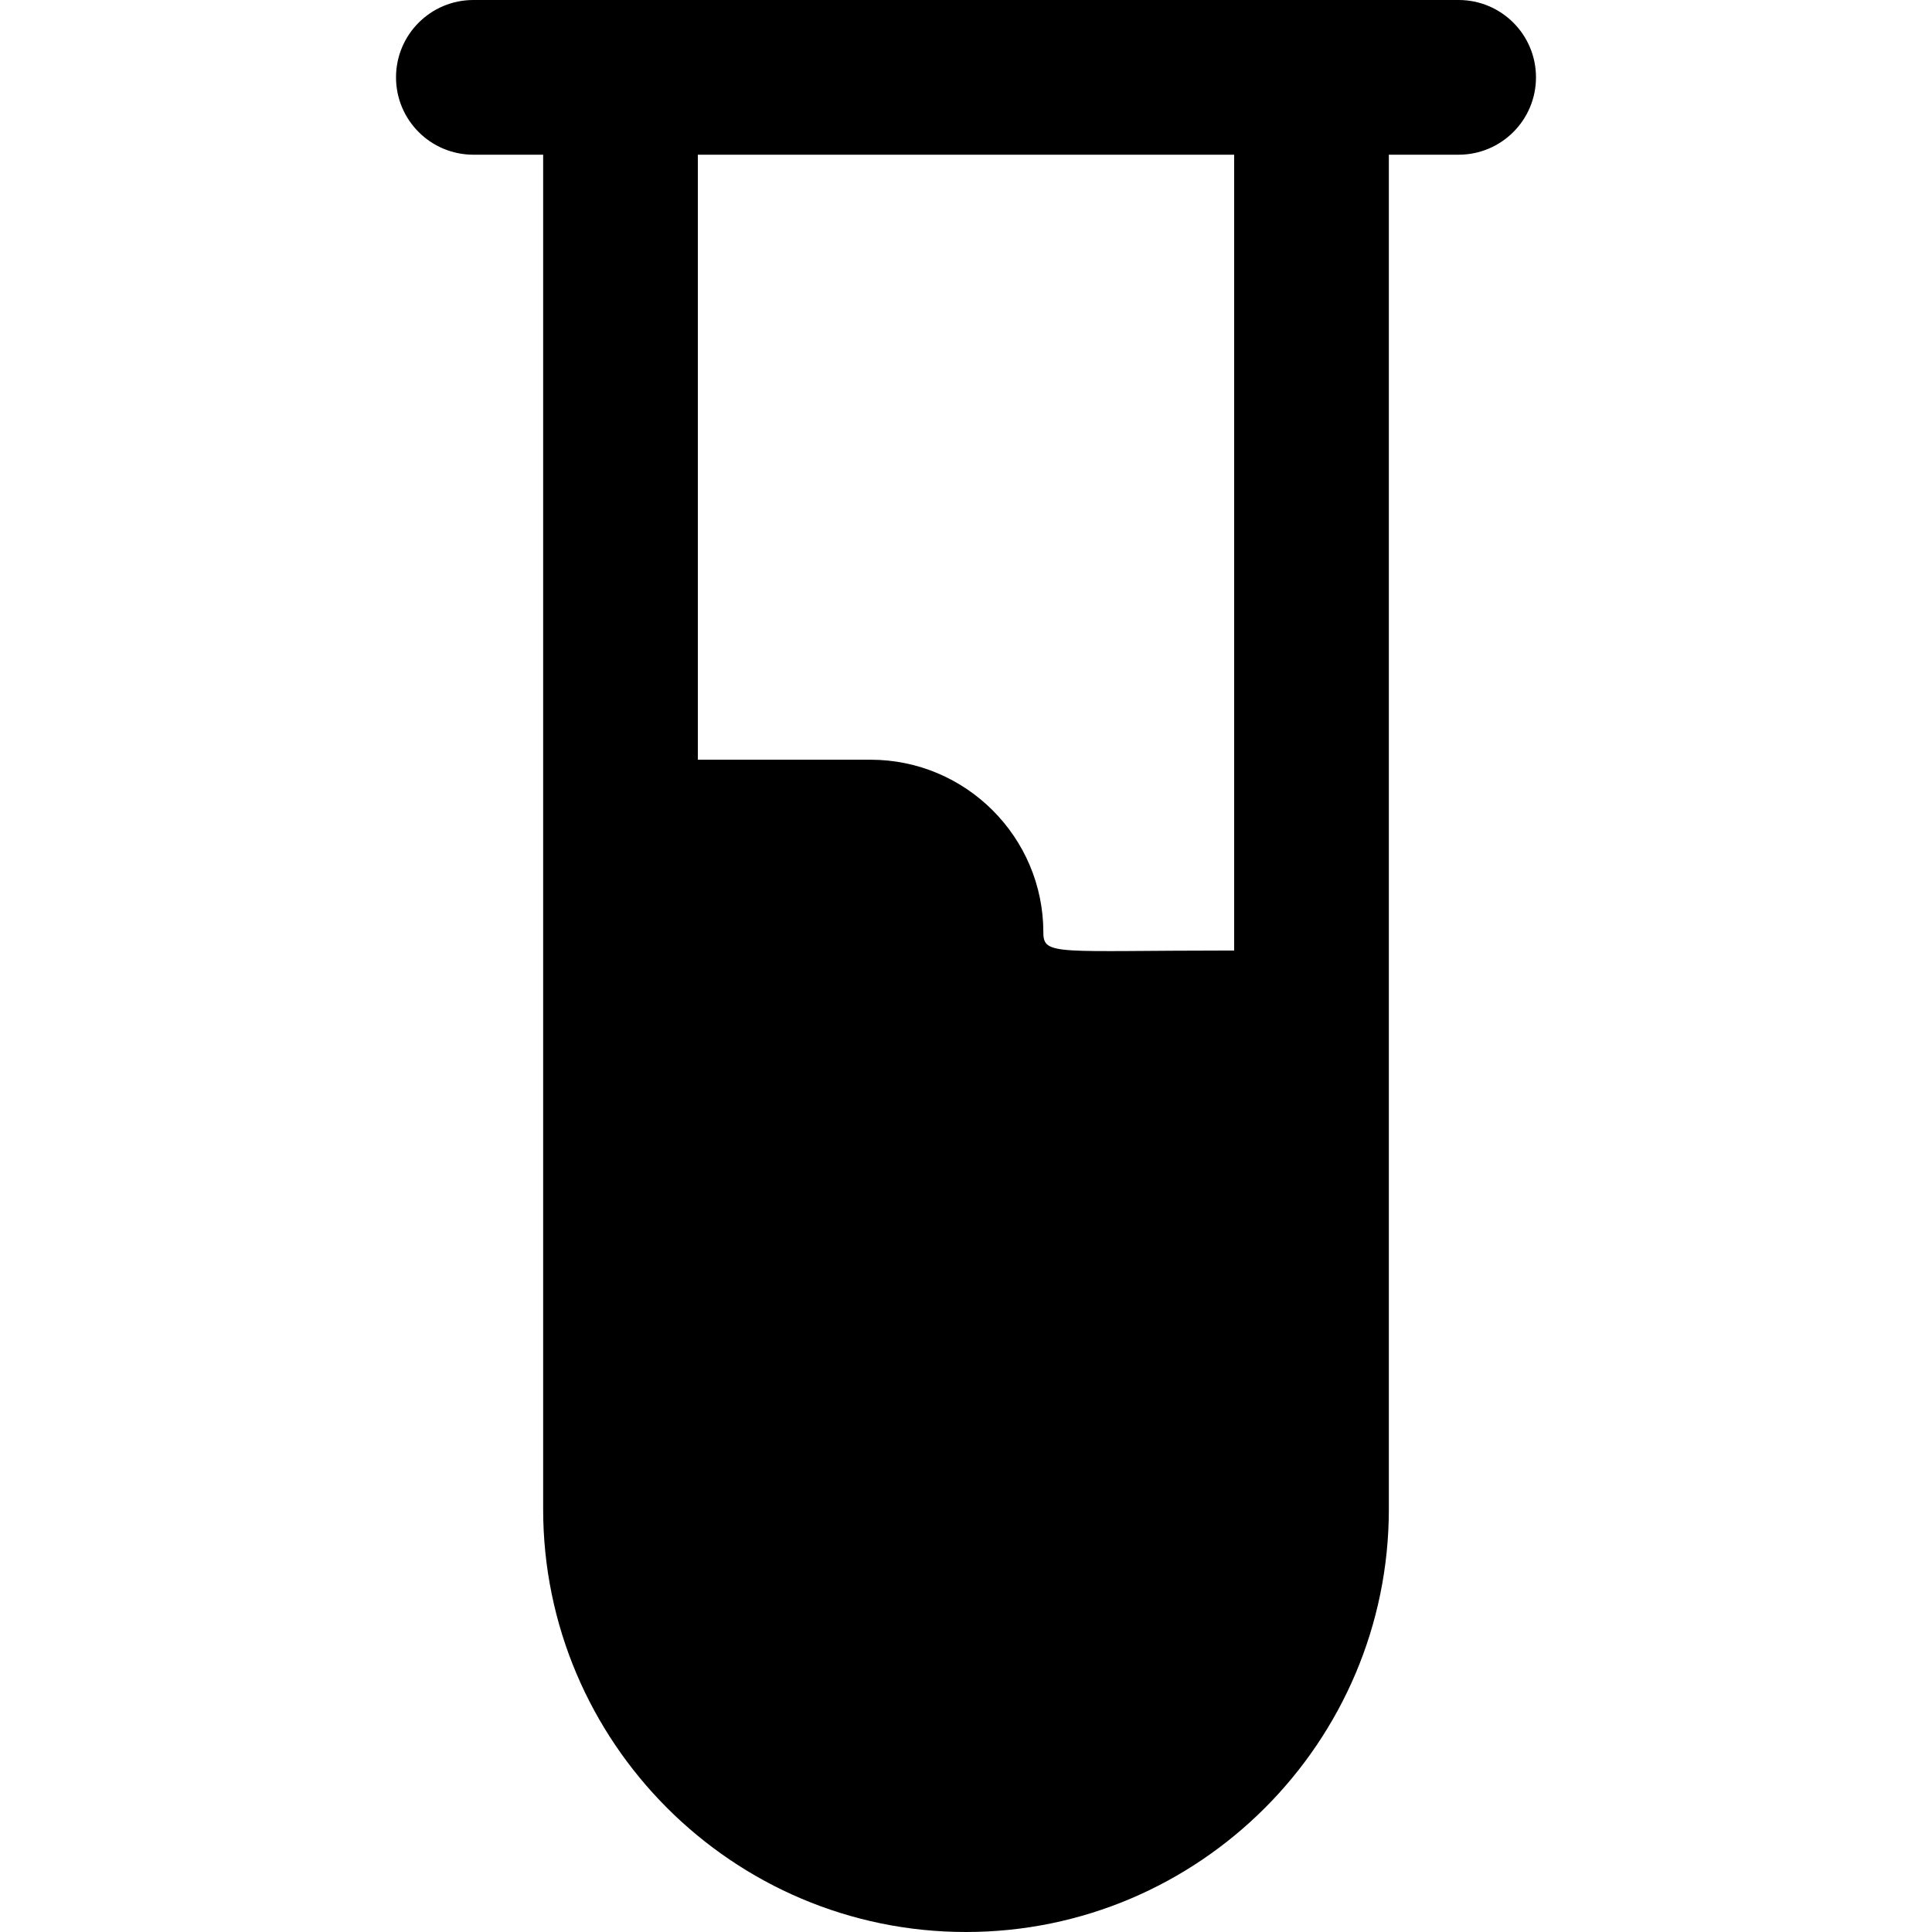
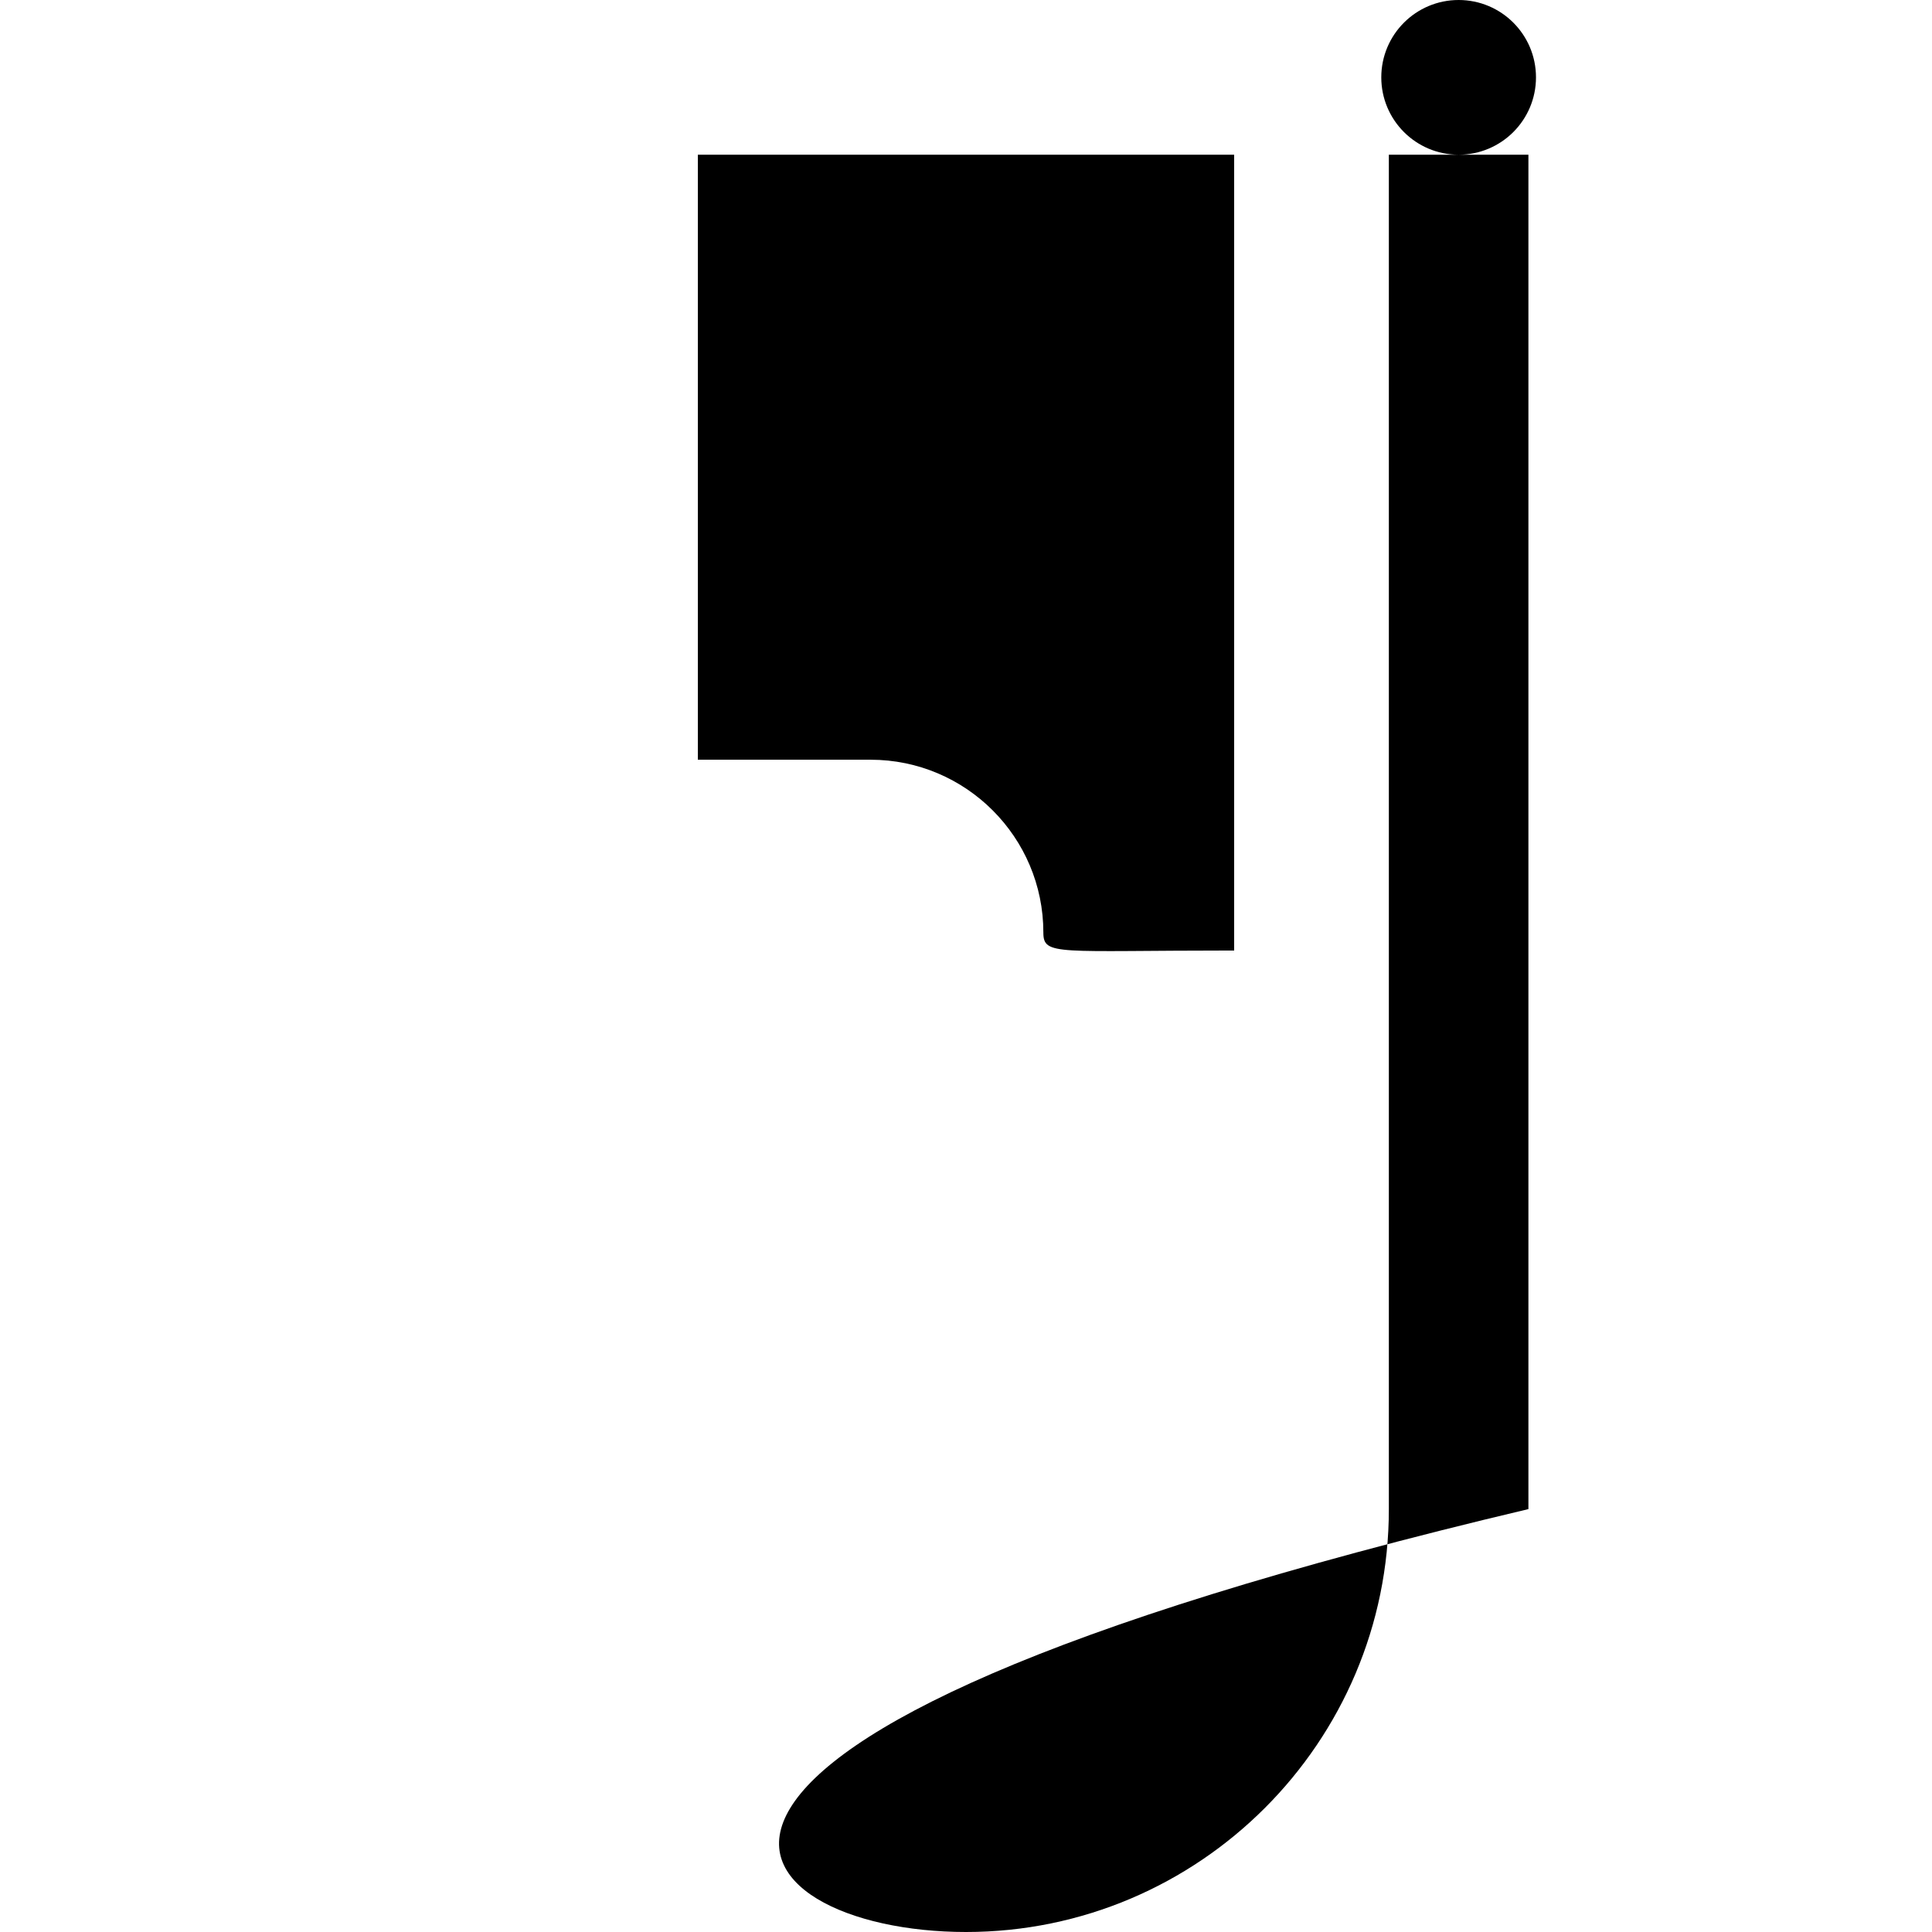
<svg xmlns="http://www.w3.org/2000/svg" fill="#000000" height="800px" width="800px" version="1.1" id="Layer_1" viewBox="0 0 512 512" xml:space="preserve">
  <g>
    <g>
-       <path d="M386.554,0c-14.857,0-252.556,0-261.106,0c-11.321,0-20.499,9.178-20.499,20.499c0,11.321,9.178,20.499,20.499,20.499    h18.493c0,16.456,0,345.098,0,358.929C143.94,461.723,194.21,512,256,512s112.06-50.277,112.06-112.073    c0-17.32,0-345.896,0-358.929h18.493c11.321,0,20.499-9.178,20.499-20.499C407.053,9.178,397.875,0,386.554,0z M327.064,251.898    c-47.039,0-50.564,1.495-50.564-4.783c0-25.249-20.542-45.781-45.781-45.781h-45.781V40.997h142.125V251.898z" />
+       <path d="M386.554,0c-11.321,0-20.499,9.178-20.499,20.499c0,11.321,9.178,20.499,20.499,20.499    h18.493c0,16.456,0,345.098,0,358.929C143.94,461.723,194.21,512,256,512s112.06-50.277,112.06-112.073    c0-17.32,0-345.896,0-358.929h18.493c11.321,0,20.499-9.178,20.499-20.499C407.053,9.178,397.875,0,386.554,0z M327.064,251.898    c-47.039,0-50.564,1.495-50.564-4.783c0-25.249-20.542-45.781-45.781-45.781h-45.781V40.997h142.125V251.898z" />
    </g>
  </g>
</svg>